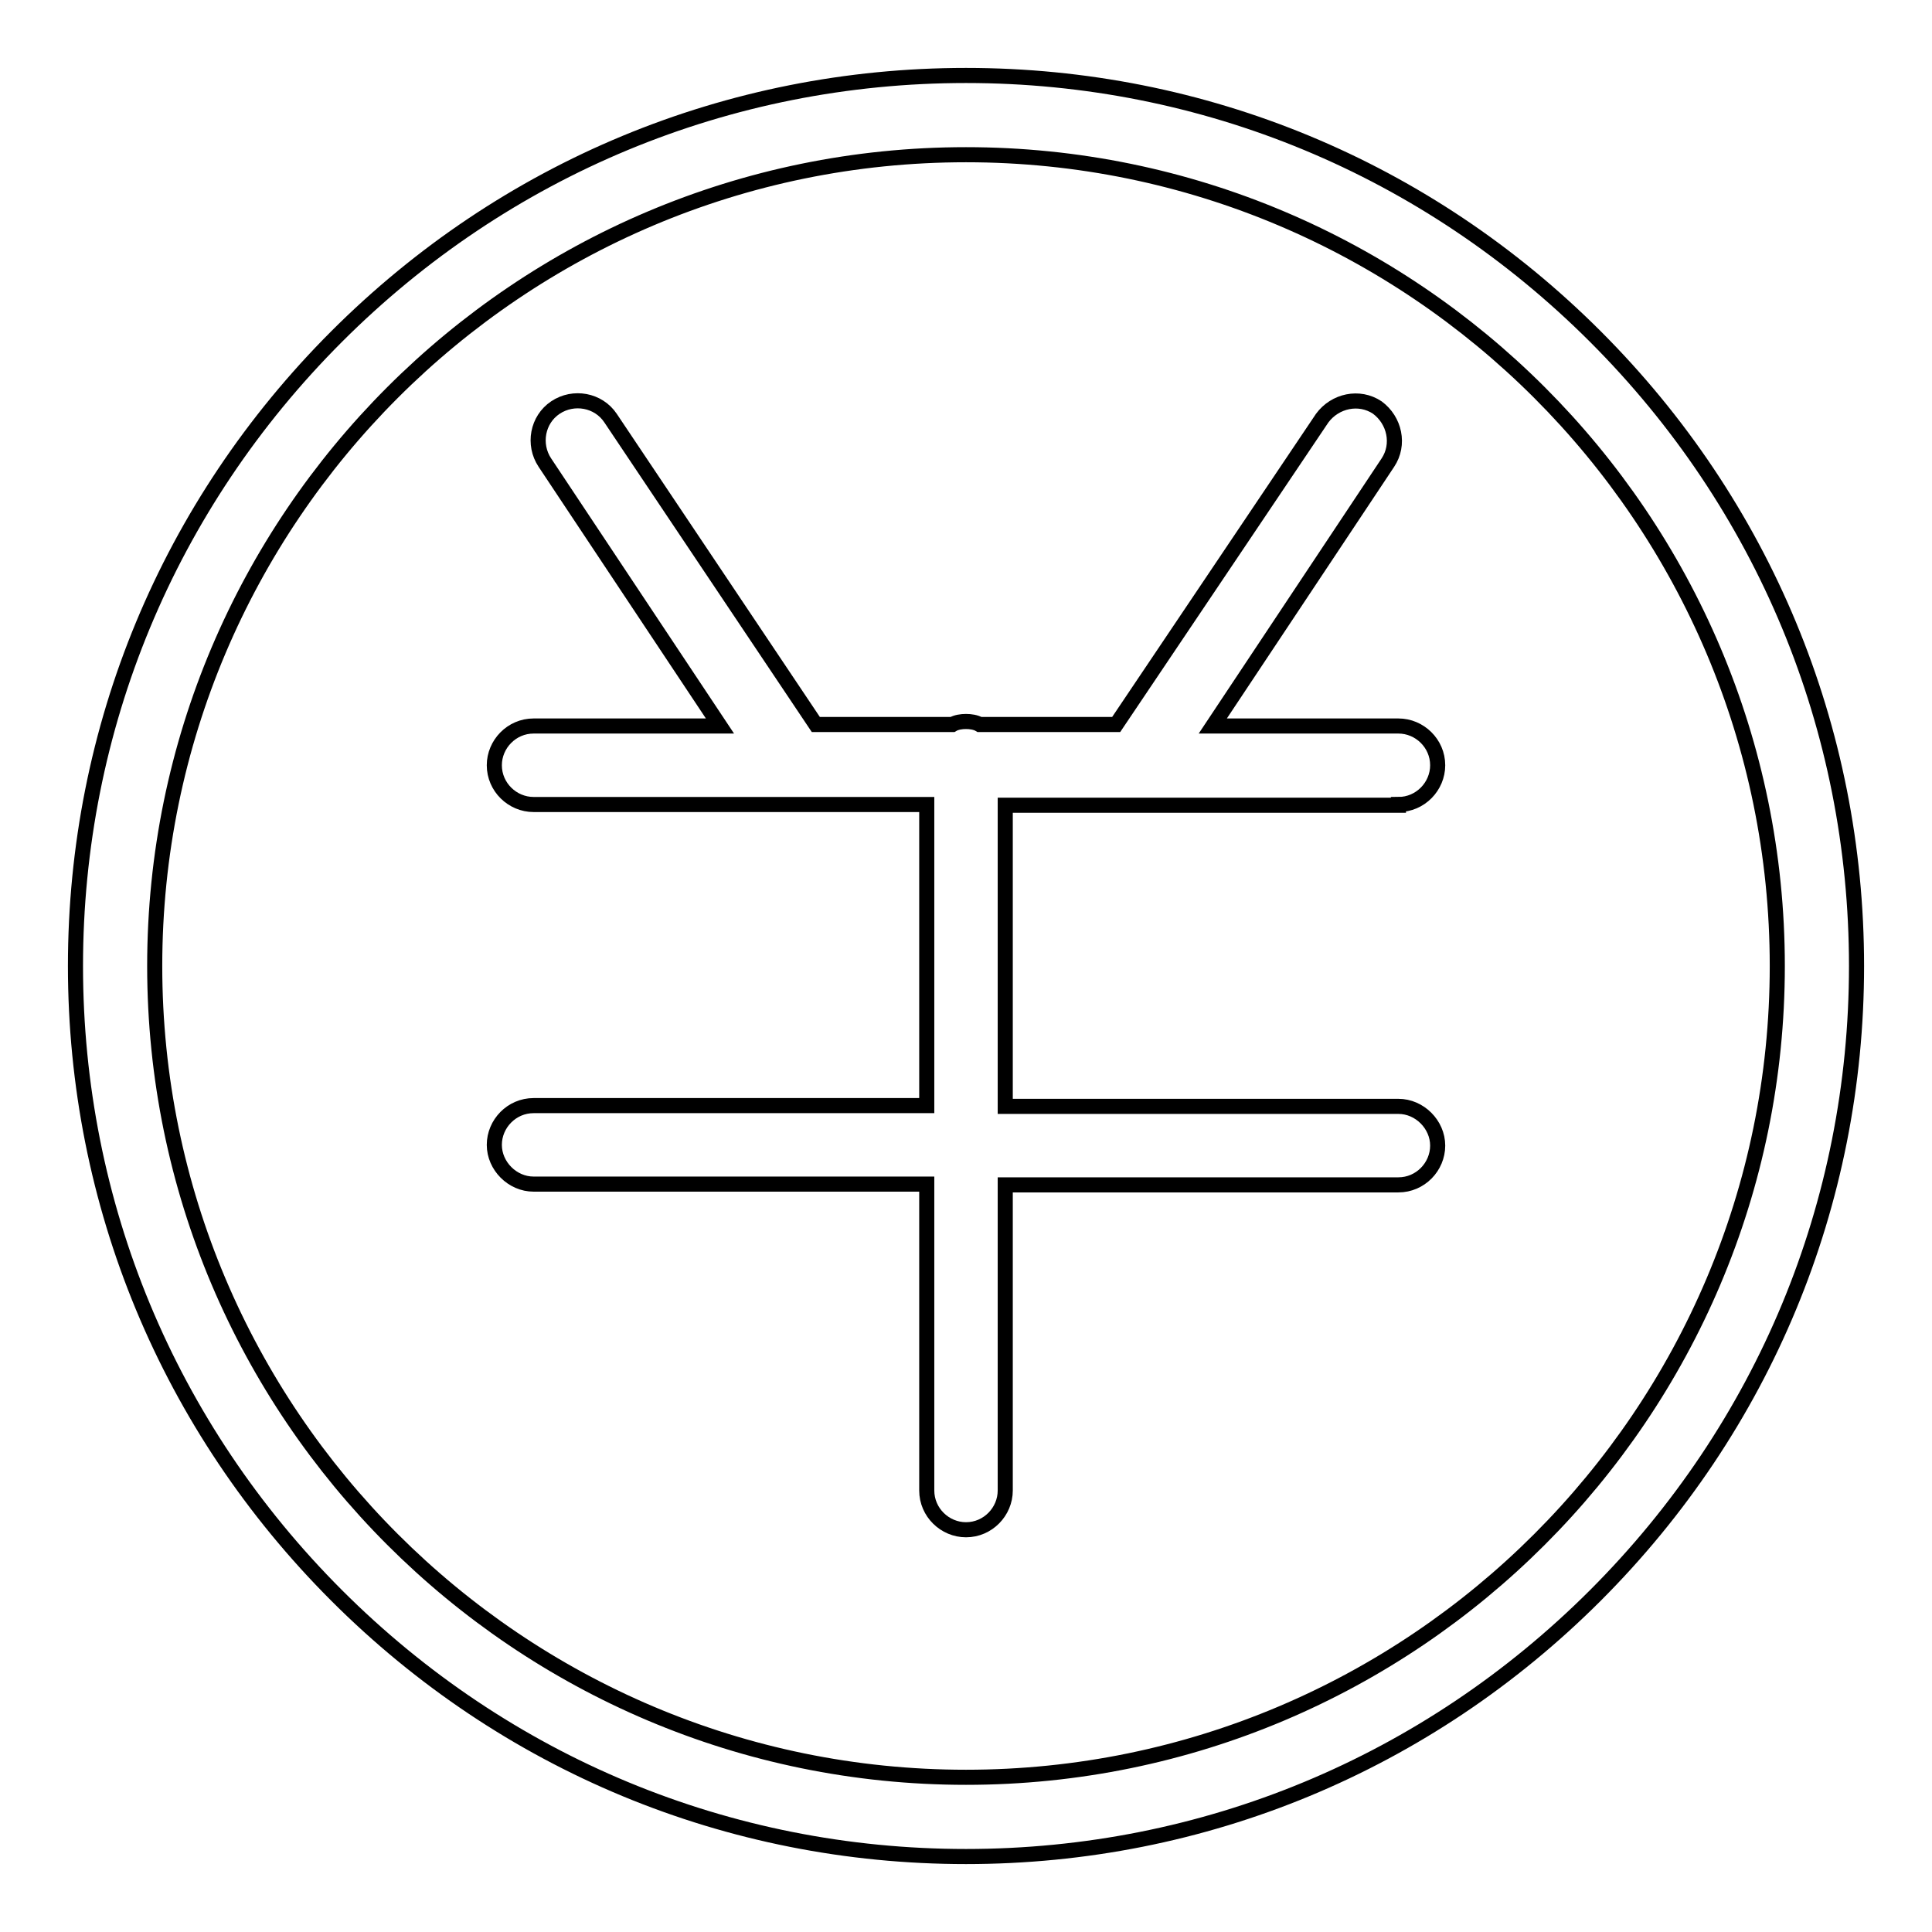
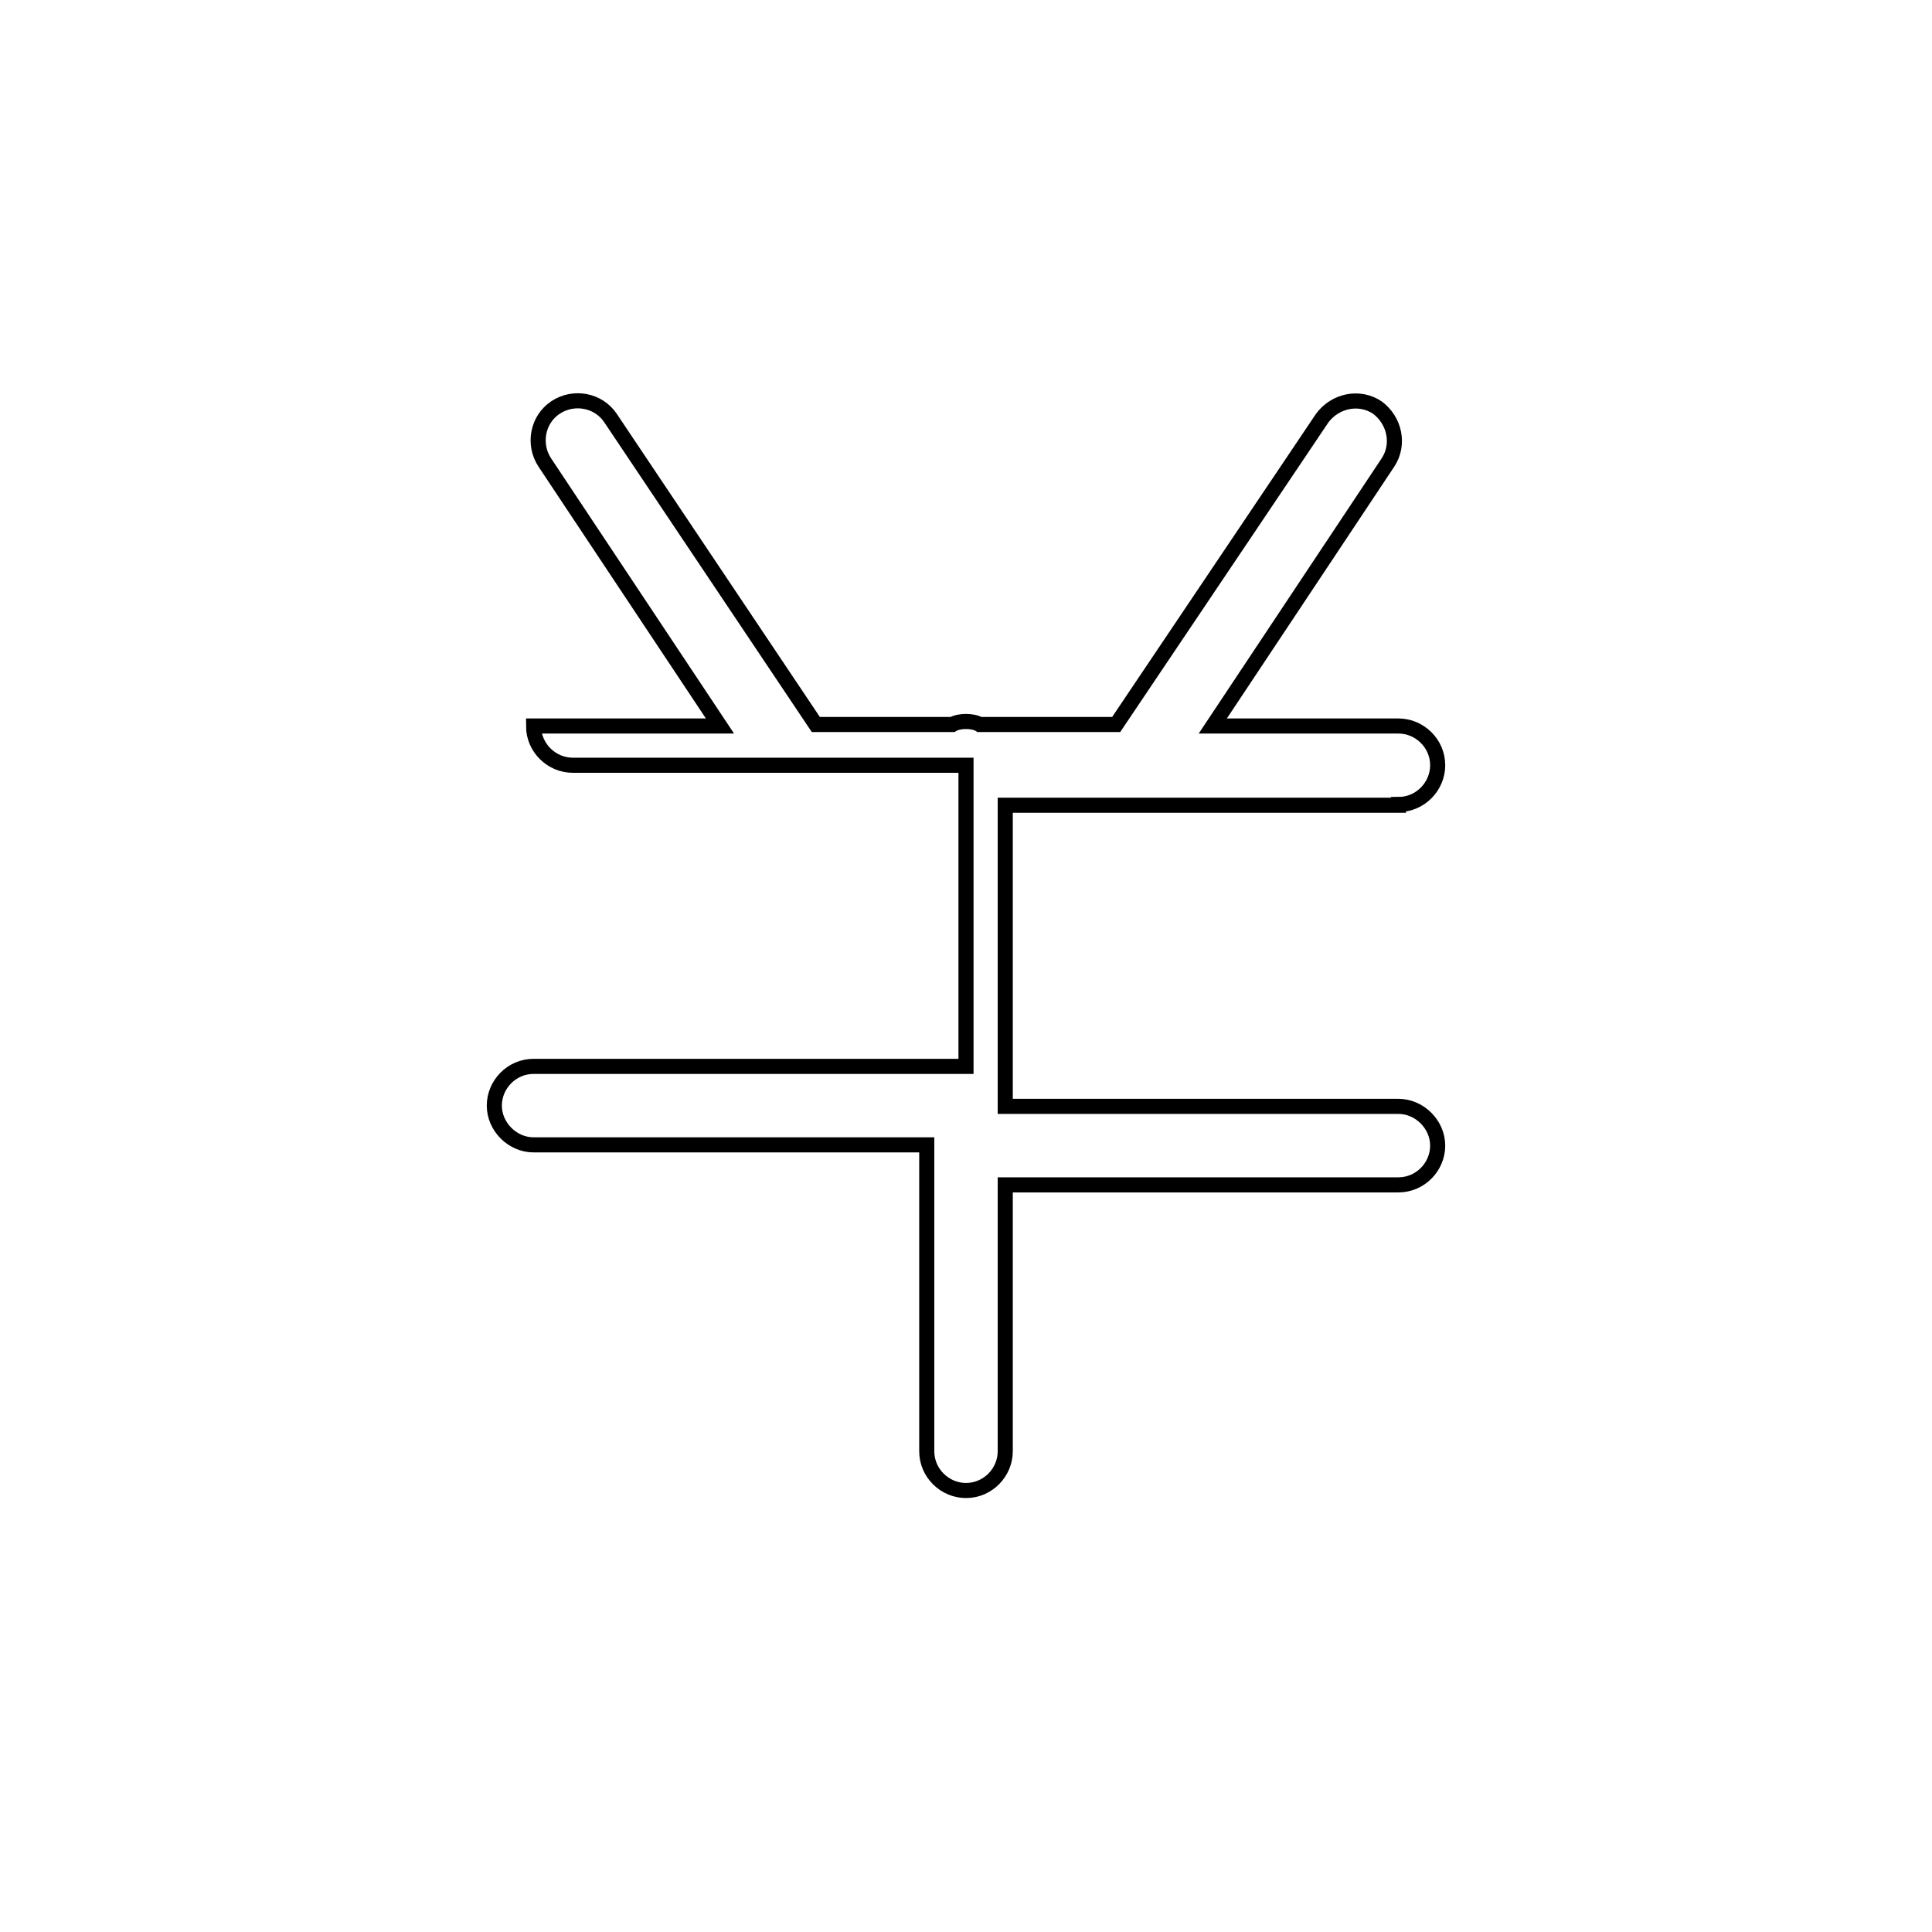
<svg xmlns="http://www.w3.org/2000/svg" version="1.1" x="0px" y="0px" viewBox="0 0 256 256" enable-background="new 0 0 256 256" xml:space="preserve">
  <g>
-     <path stroke-width="2" fill-opacity="0" stroke="#000000" d="M211.4,44.6C189.1,22.3,159.5,10,128,10S66.9,22.3,44.6,44.6C22.3,66.9,10,96.5,10,128s12.3,61.1,34.6,83.4 C66.9,233.7,96.5,246,128,246s61.1-12.3,83.4-34.6c22.3-22.3,34.6-51.9,34.6-83.4S233.7,66.9,211.4,44.6L211.4,44.6z M128,235.5 c-59.3,0-107.5-48.2-107.5-107.5C20.5,68.7,68.7,20.5,128,20.5c59.3,0,107.5,48.2,107.5,107.5C235.5,187.3,187.3,235.5,128,235.5 L128,235.5z" />
-     <path stroke-width="2" fill-opacity="0" stroke="#000000" d="M185.3,106.6c2.9,0,5.2-2.4,5.2-5.2c0-2.9-2.4-5.2-5.2-5.2h-24.6l23.2-34.9c1.6-2.4,0.9-5.6-1.4-7.3 c-2.4-1.6-5.6-0.9-7.3,1.4L147.9,96h-18.1c-0.5-0.3-1.2-0.4-1.8-0.4s-1.3,0.1-1.8,0.4h-18.1L80.9,55.4c-1.6-2.4-4.9-3-7.3-1.4 c-2.4,1.6-3,4.9-1.4,7.3l23.2,34.9H70.7c-2.9,0-5.2,2.4-5.2,5.2c0,2.9,2.4,5.2,5.2,5.2h52.1v39.9H70.7c-2.9,0-5.2,2.4-5.2,5.2 s2.4,5.2,5.2,5.2h52.1v40.6c0,2.9,2.4,5.2,5.2,5.2c2.9,0,5.2-2.4,5.2-5.2V157h52.1c2.9,0,5.2-2.4,5.2-5.2s-2.4-5.2-5.2-5.2h-52.1 v-39.9H185.3z" />
+     <path stroke-width="2" fill-opacity="0" stroke="#000000" d="M185.3,106.6c2.9,0,5.2-2.4,5.2-5.2c0-2.9-2.4-5.2-5.2-5.2h-24.6l23.2-34.9c1.6-2.4,0.9-5.6-1.4-7.3 c-2.4-1.6-5.6-0.9-7.3,1.4L147.9,96h-18.1c-0.5-0.3-1.2-0.4-1.8-0.4s-1.3,0.1-1.8,0.4h-18.1L80.9,55.4c-1.6-2.4-4.9-3-7.3-1.4 c-2.4,1.6-3,4.9-1.4,7.3l23.2,34.9H70.7c0,2.9,2.4,5.2,5.2,5.2h52.1v39.9H70.7c-2.9,0-5.2,2.4-5.2,5.2 s2.4,5.2,5.2,5.2h52.1v40.6c0,2.9,2.4,5.2,5.2,5.2c2.9,0,5.2-2.4,5.2-5.2V157h52.1c2.9,0,5.2-2.4,5.2-5.2s-2.4-5.2-5.2-5.2h-52.1 v-39.9H185.3z" />
  </g>
</svg>